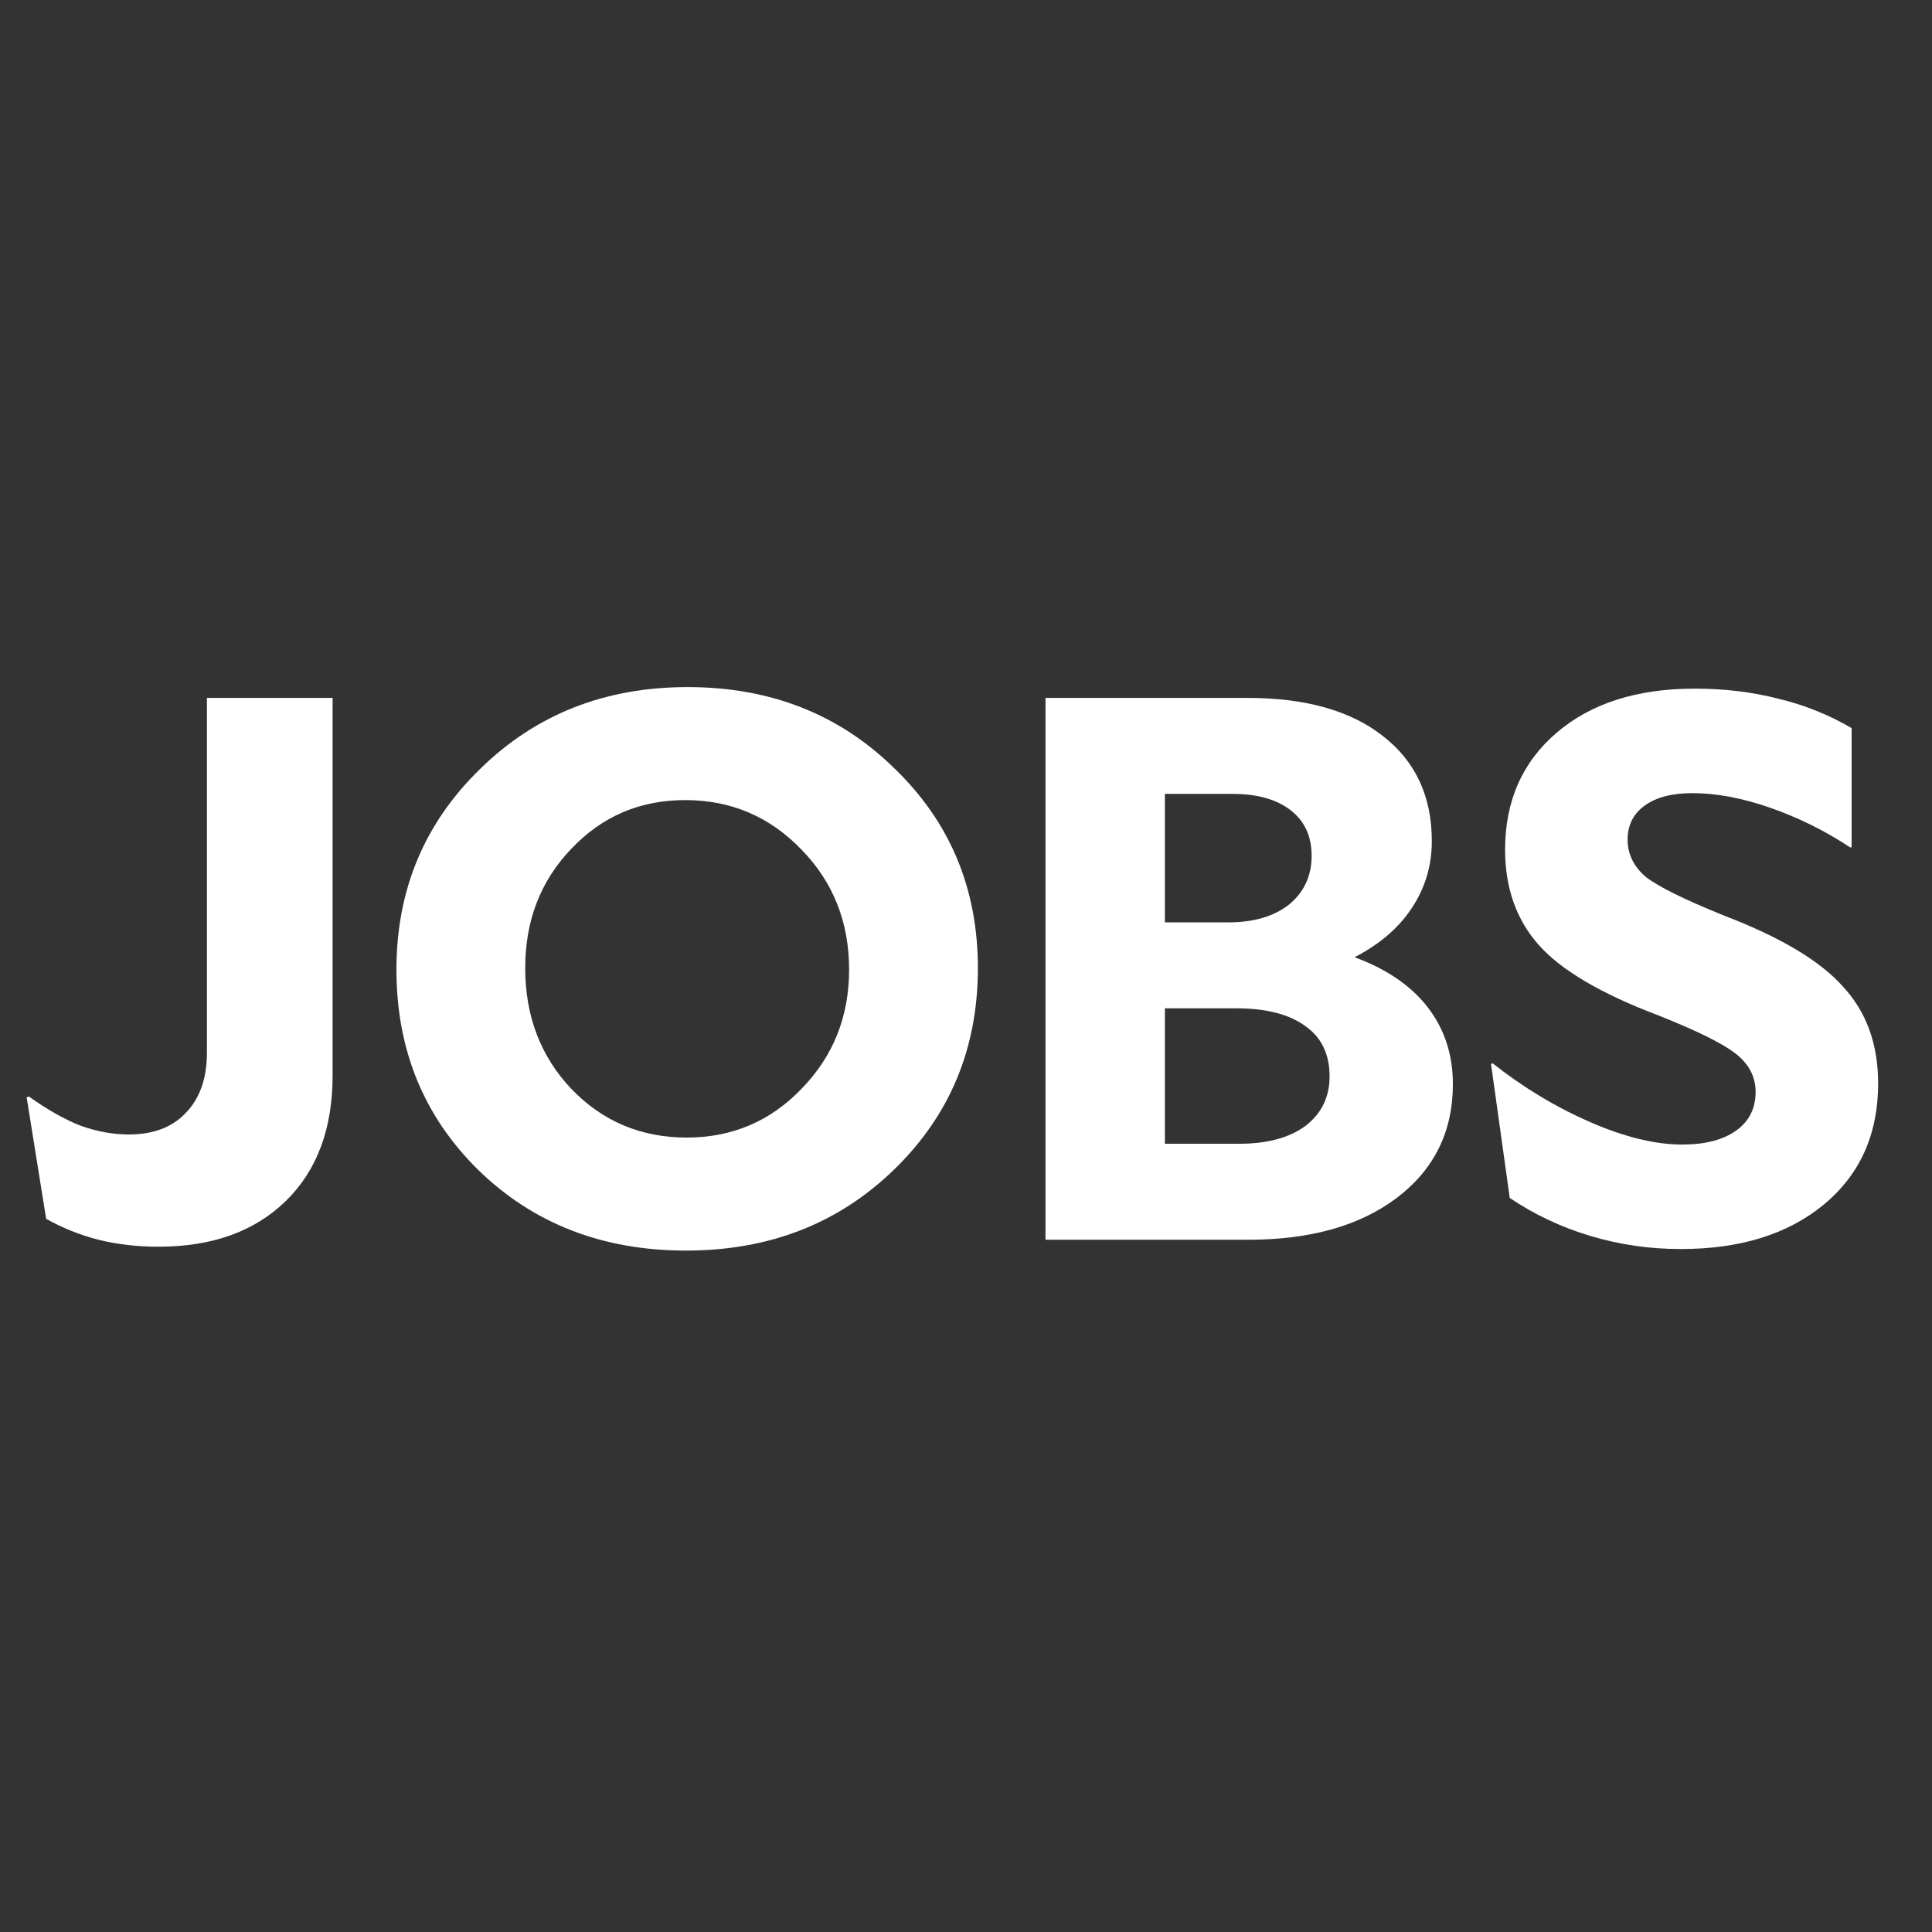
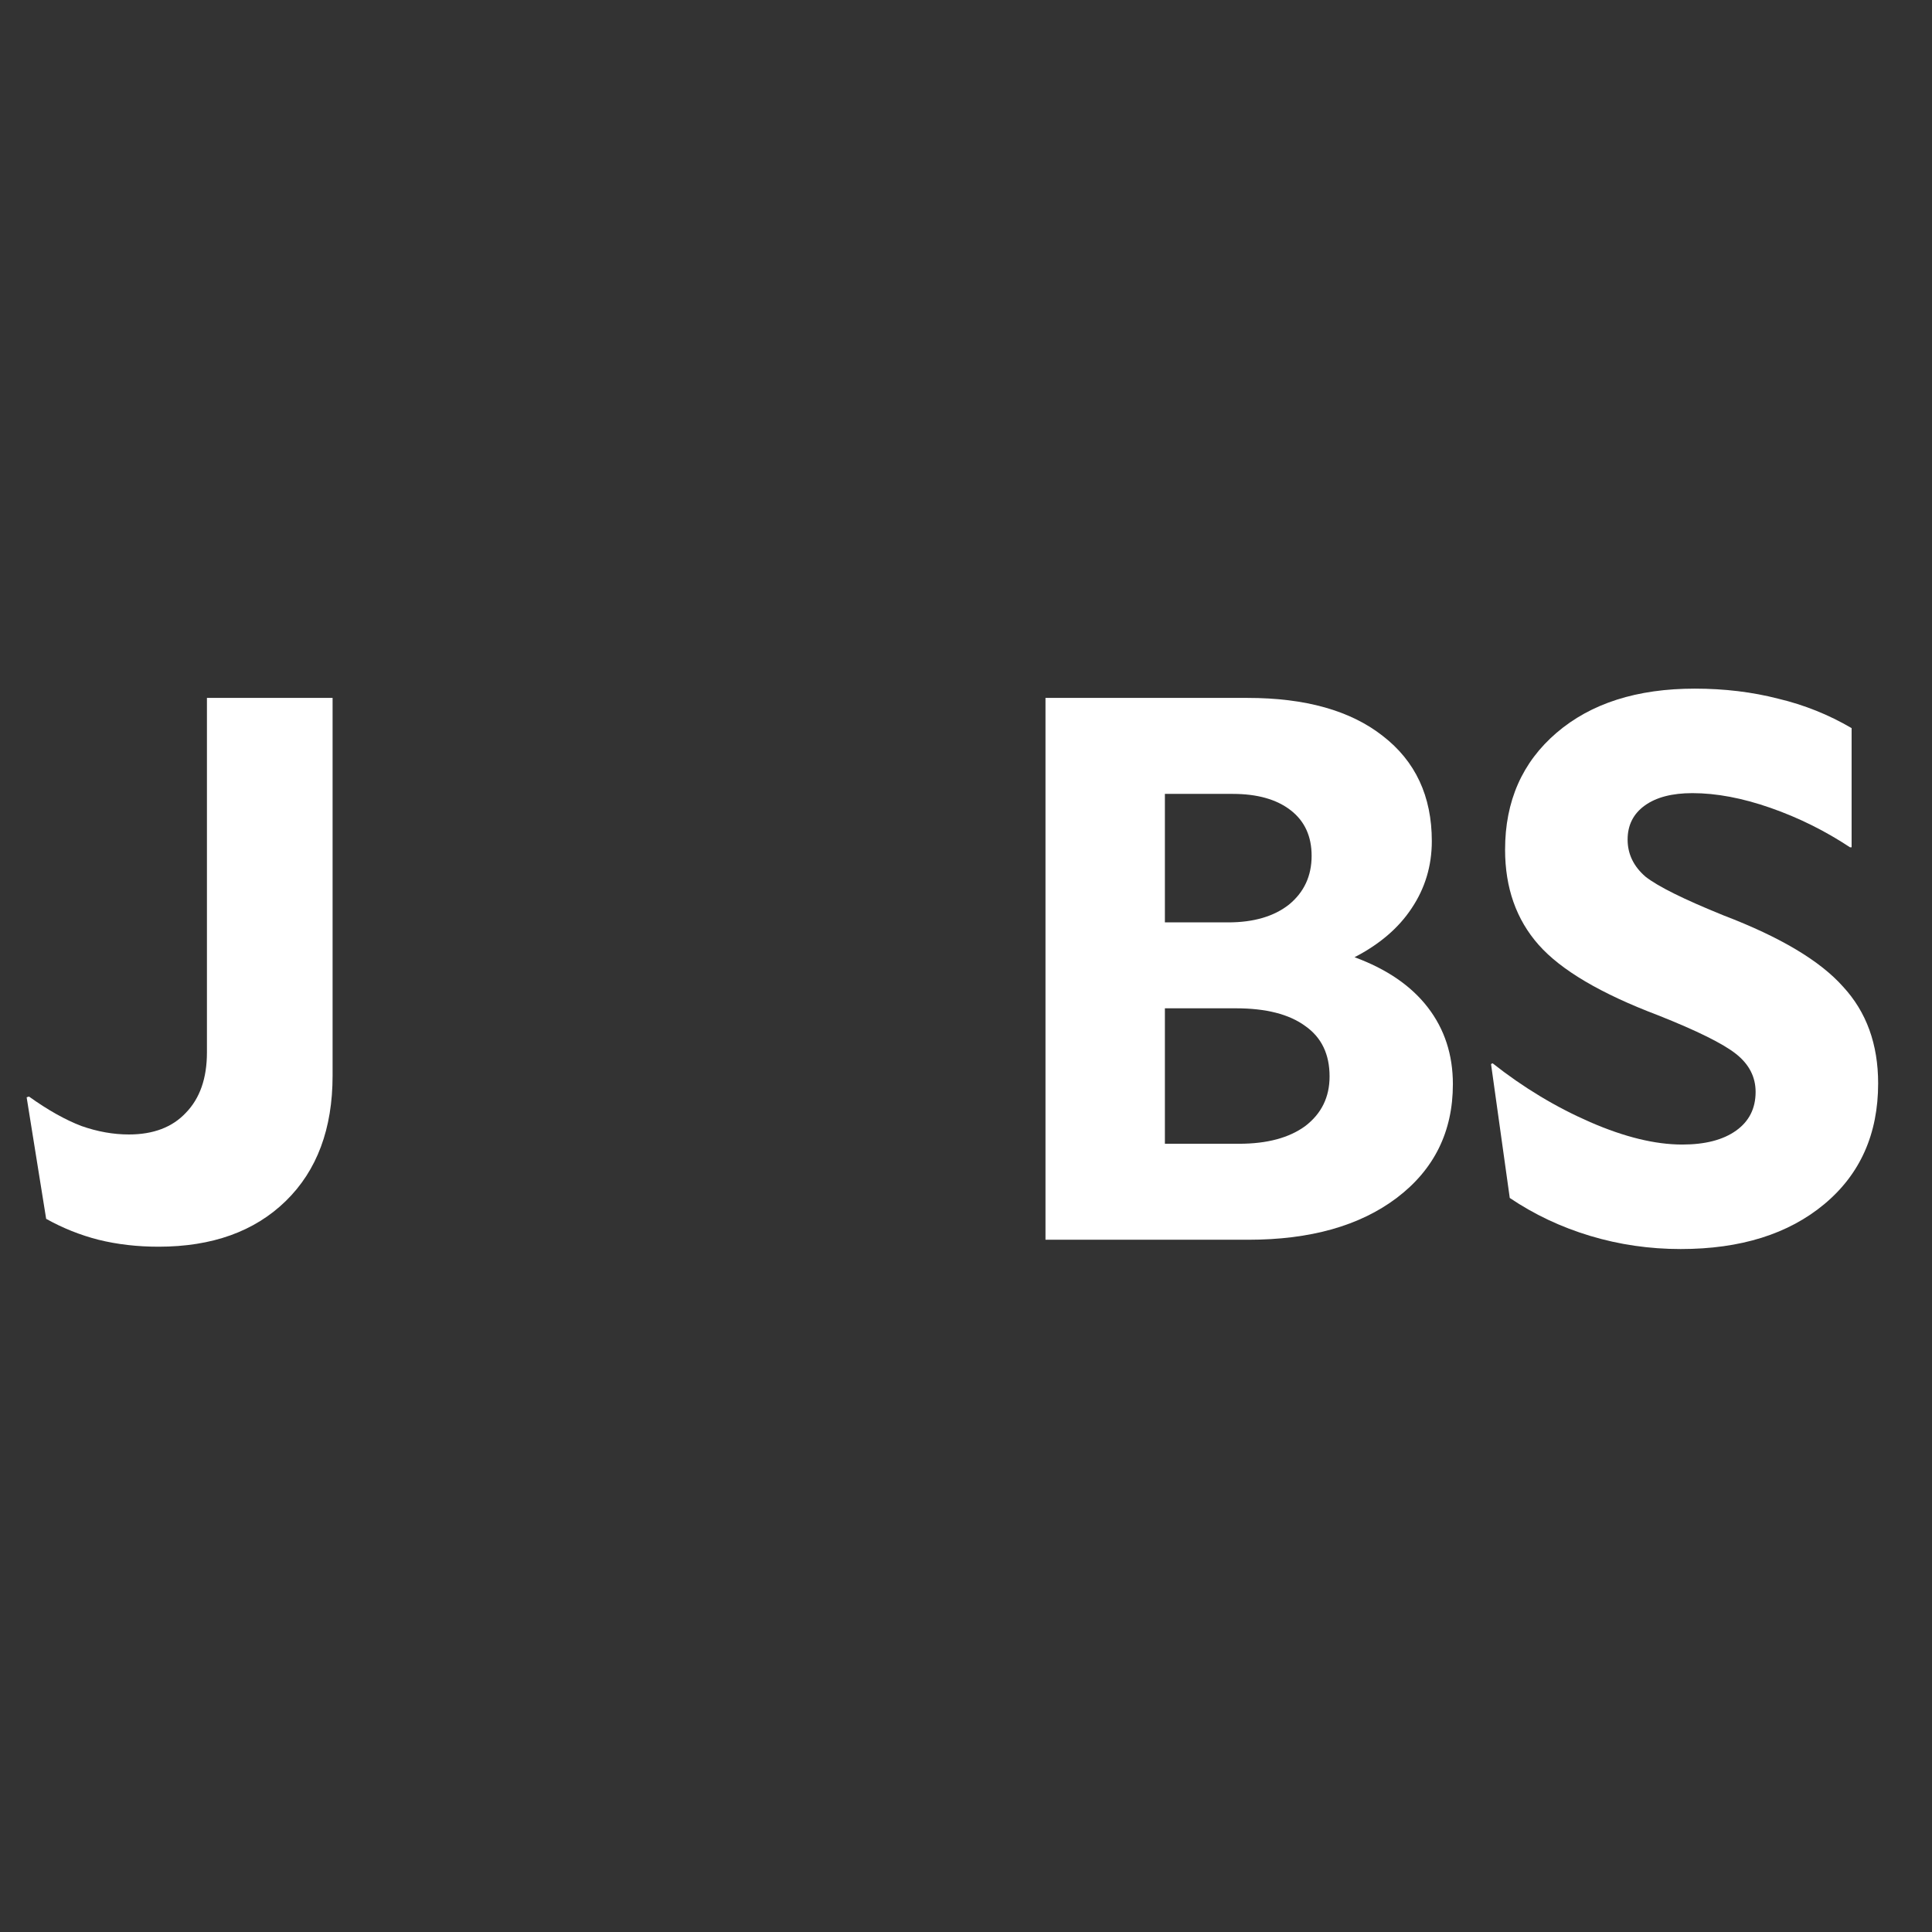
<svg xmlns="http://www.w3.org/2000/svg" width="284" height="284" viewBox="0 0 284 284" fill="none">
  <rect x="0" y="0" width="284" height="284" fill="#333333" stroke="none" />
  <path d="M18.946 166.765C22.541 166.765 25.332 165.703 27.321 163.579C29.386 161.455 30.419 158.497 30.419 154.704V102.592H48.89V158.118C48.89 165.931 46.595 172.075 42.006 176.55C37.417 181.026 31.183 183.263 23.306 183.263C20.17 183.263 17.225 182.923 14.472 182.24C11.795 181.557 9.232 180.533 6.785 179.167L3.917 161.304L4.261 161.19C7.014 163.162 9.577 164.603 11.948 165.513C14.319 166.348 16.651 166.765 18.946 166.765Z" fill="white" />
-   <path d="M100.839 183.833C88.602 183.833 78.429 179.889 70.322 172C62.291 164.111 58.275 154.288 58.275 142.53C58.275 130.849 62.367 121.026 70.551 113.061C78.735 105.02 88.908 101 101.069 101C113.23 101 123.364 104.983 131.472 112.947C139.656 120.836 143.747 130.621 143.747 142.303C143.747 154.06 139.656 163.921 131.472 171.886C123.288 179.851 113.077 183.833 100.839 183.833ZM100.724 117.612C94.071 117.612 88.487 120.001 83.974 124.78C79.462 129.483 77.206 135.324 77.206 142.303C77.206 149.358 79.462 155.274 83.974 160.053C88.563 164.832 94.223 167.221 100.954 167.221C107.608 167.221 113.23 164.832 117.819 160.053C122.485 155.274 124.817 149.433 124.817 142.53C124.817 135.552 122.485 129.673 117.819 124.894C113.154 120.039 107.455 117.612 100.724 117.612Z" fill="white" />
  <path d="M213.571 159.37C213.571 166.348 210.818 171.924 205.311 176.095C199.881 180.191 192.615 182.24 183.513 182.24H153.684V102.592H183.398C191.888 102.592 198.504 104.45 203.246 108.167C208.065 111.884 210.474 117.042 210.474 123.642C210.474 127.283 209.479 130.583 207.491 133.541C205.579 136.424 202.787 138.813 199.116 140.709C203.858 142.454 207.452 144.919 209.9 148.105C212.348 151.291 213.571 155.046 213.571 159.37ZM181.218 116.701H171.237V135.589H180.53C184.278 135.589 187.261 134.717 189.479 132.972C191.697 131.152 192.806 128.762 192.806 125.804C192.806 122.921 191.773 120.683 189.708 119.091C187.643 117.498 184.813 116.701 181.218 116.701ZM171.237 148.219V168.131H182.136C186.267 168.131 189.517 167.258 191.888 165.513C194.259 163.693 195.445 161.266 195.445 158.232C195.445 154.97 194.259 152.504 191.888 150.836C189.517 149.091 186.113 148.219 181.677 148.219H171.237Z" fill="white" />
  <path d="M243.731 149.244C235.317 146.058 229.466 142.607 226.177 138.89C222.889 135.173 221.244 130.508 221.244 124.895C221.244 117.764 223.768 112.037 228.816 107.714C233.864 103.39 240.633 101.228 249.122 101.228C253.482 101.228 257.574 101.721 261.398 102.707C265.223 103.617 268.817 105.059 272.183 107.031V124.554H271.953C268.282 122.126 264.382 120.192 260.251 118.75C256.121 117.309 252.297 116.589 248.779 116.589C245.795 116.589 243.463 117.196 241.78 118.409C240.097 119.623 239.256 121.292 239.256 123.416C239.256 125.539 240.136 127.36 241.895 128.877C243.731 130.318 247.555 132.214 253.368 134.566C261.704 137.752 267.555 141.242 270.921 145.034C274.362 148.751 276.083 153.492 276.083 159.257C276.083 166.691 273.445 172.608 268.168 177.007C262.89 181.406 255.853 183.606 247.058 183.606C242.469 183.606 238.032 182.962 233.749 181.672C229.466 180.383 225.527 178.524 221.932 176.097L219.179 156.412L219.408 156.299C223.921 159.864 228.701 162.746 233.749 164.946C238.797 167.146 243.31 168.246 247.287 168.246C250.652 168.246 253.291 167.563 255.203 166.197C257.115 164.832 258.071 162.936 258.071 160.509C258.071 158.309 257.115 156.45 255.203 154.933C253.291 153.416 249.467 151.52 243.731 149.244Z" fill="white" />
</svg>